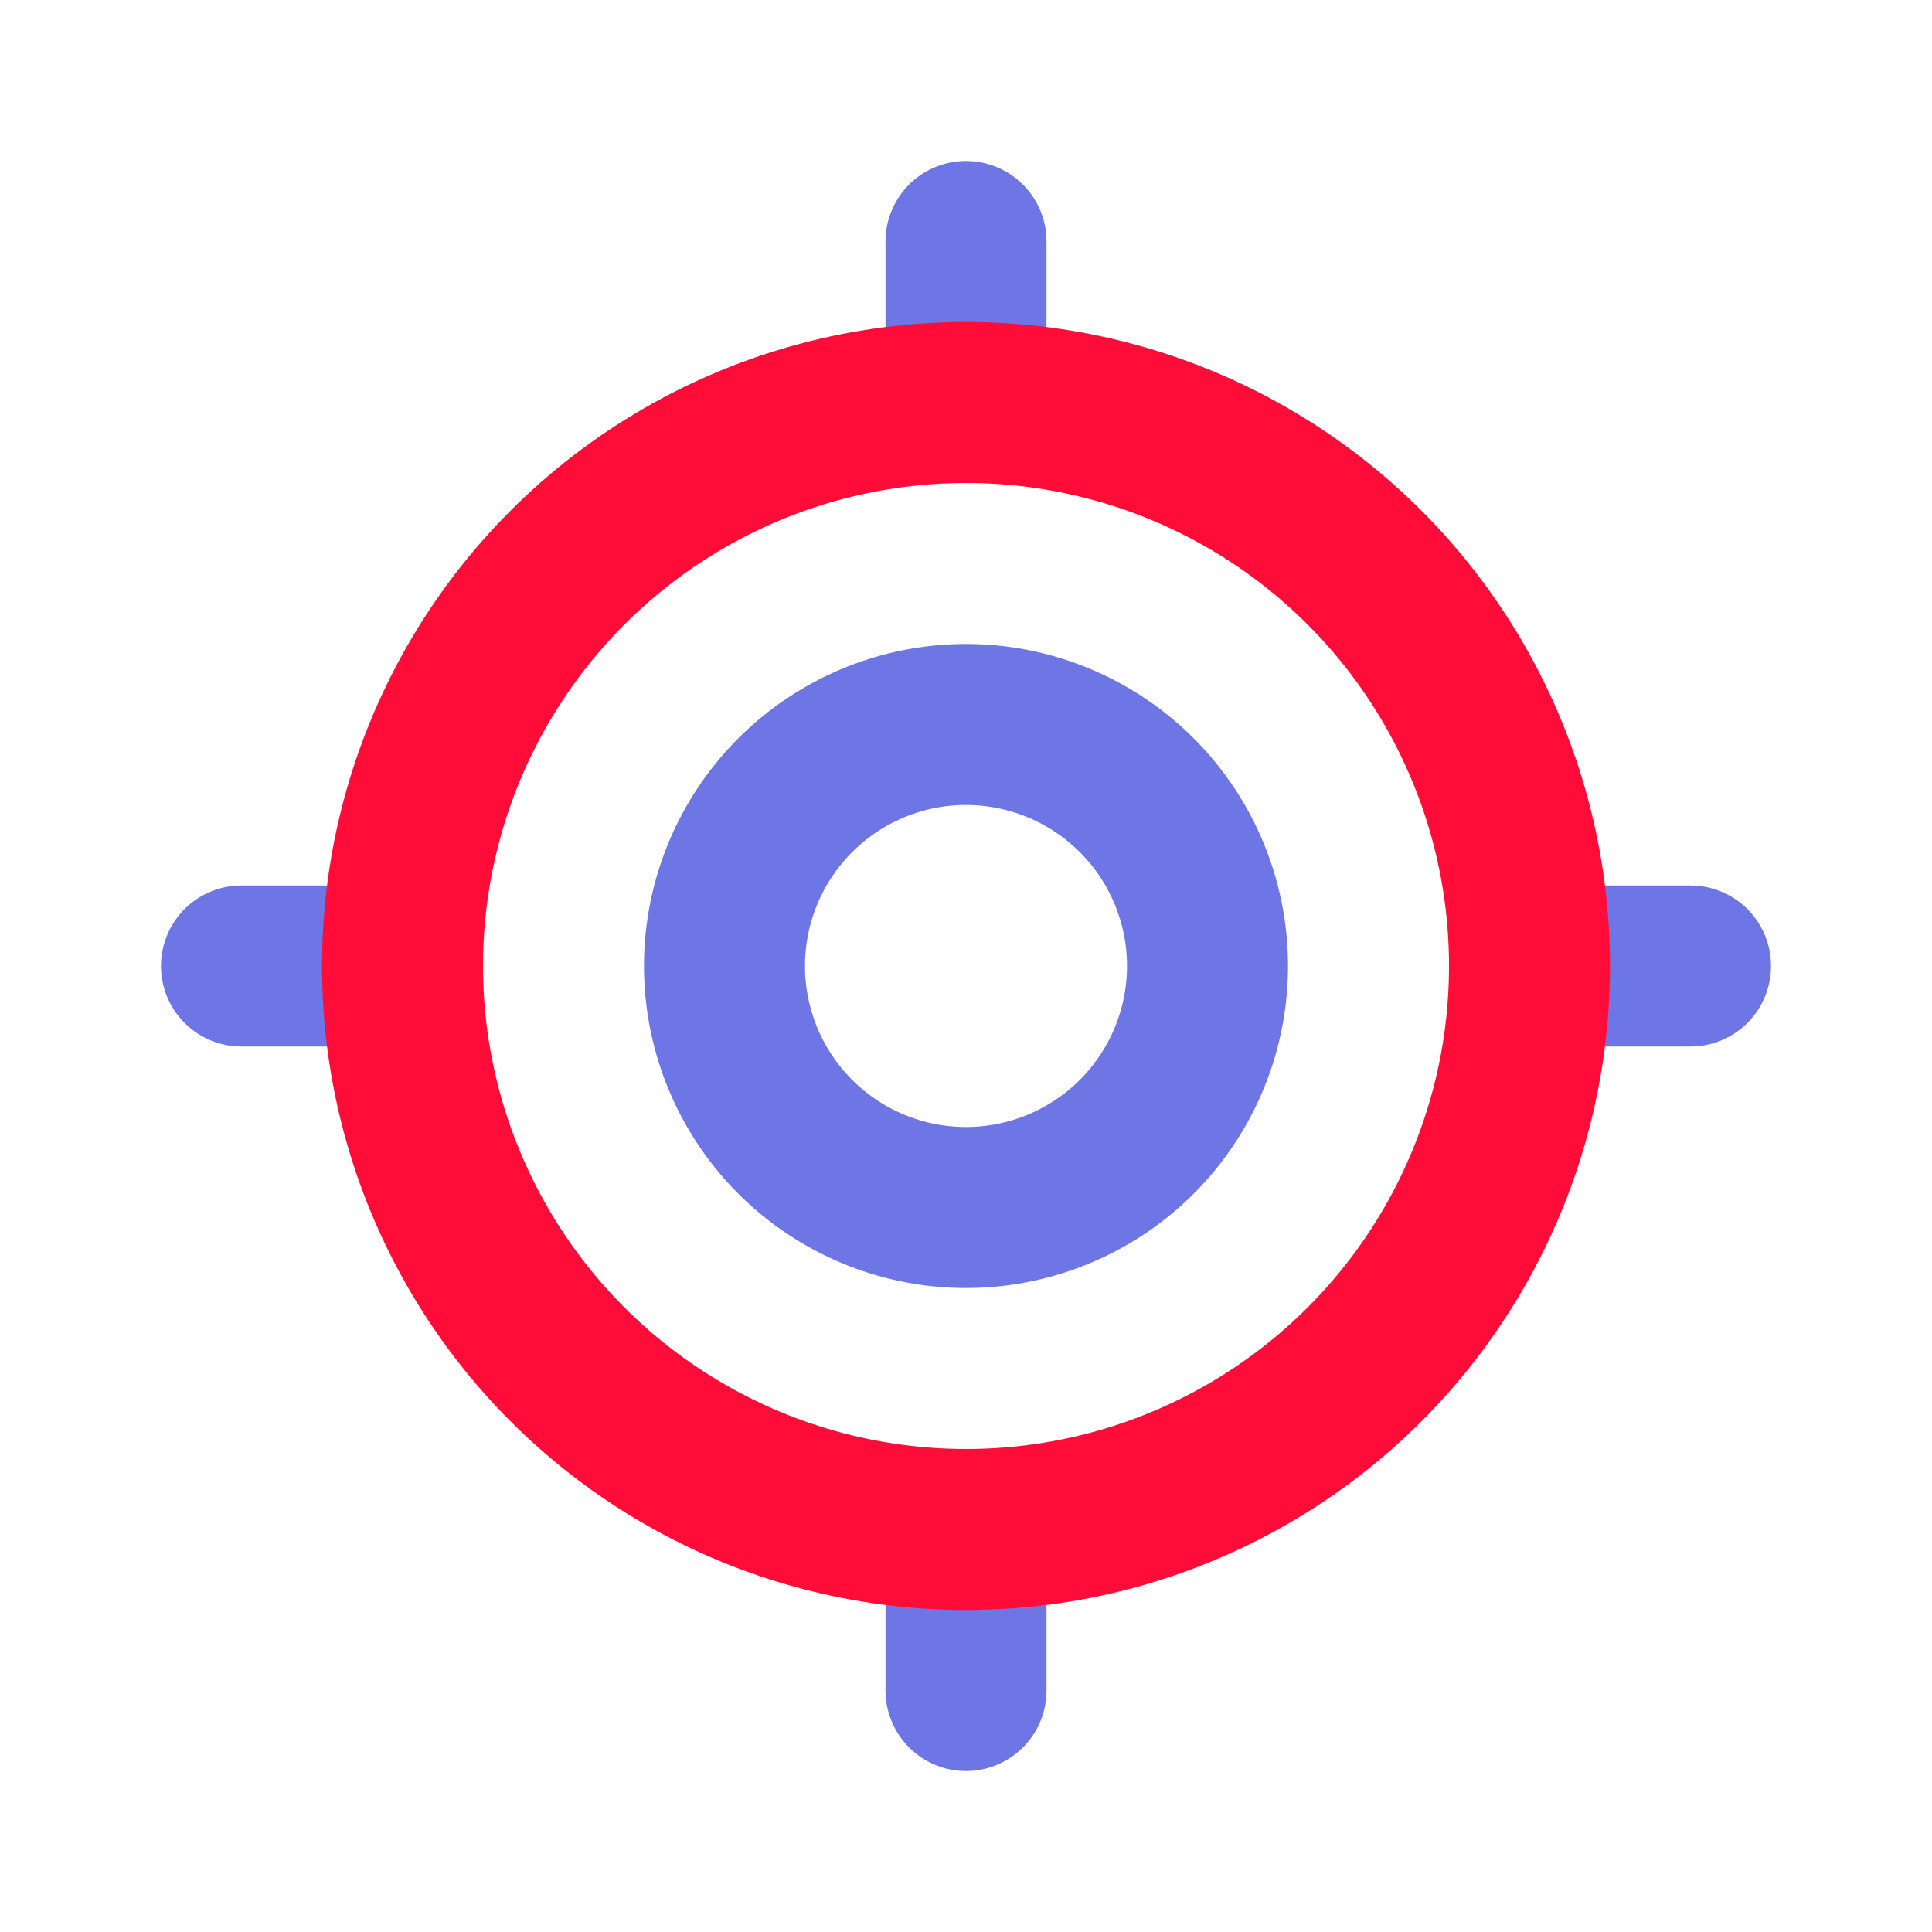
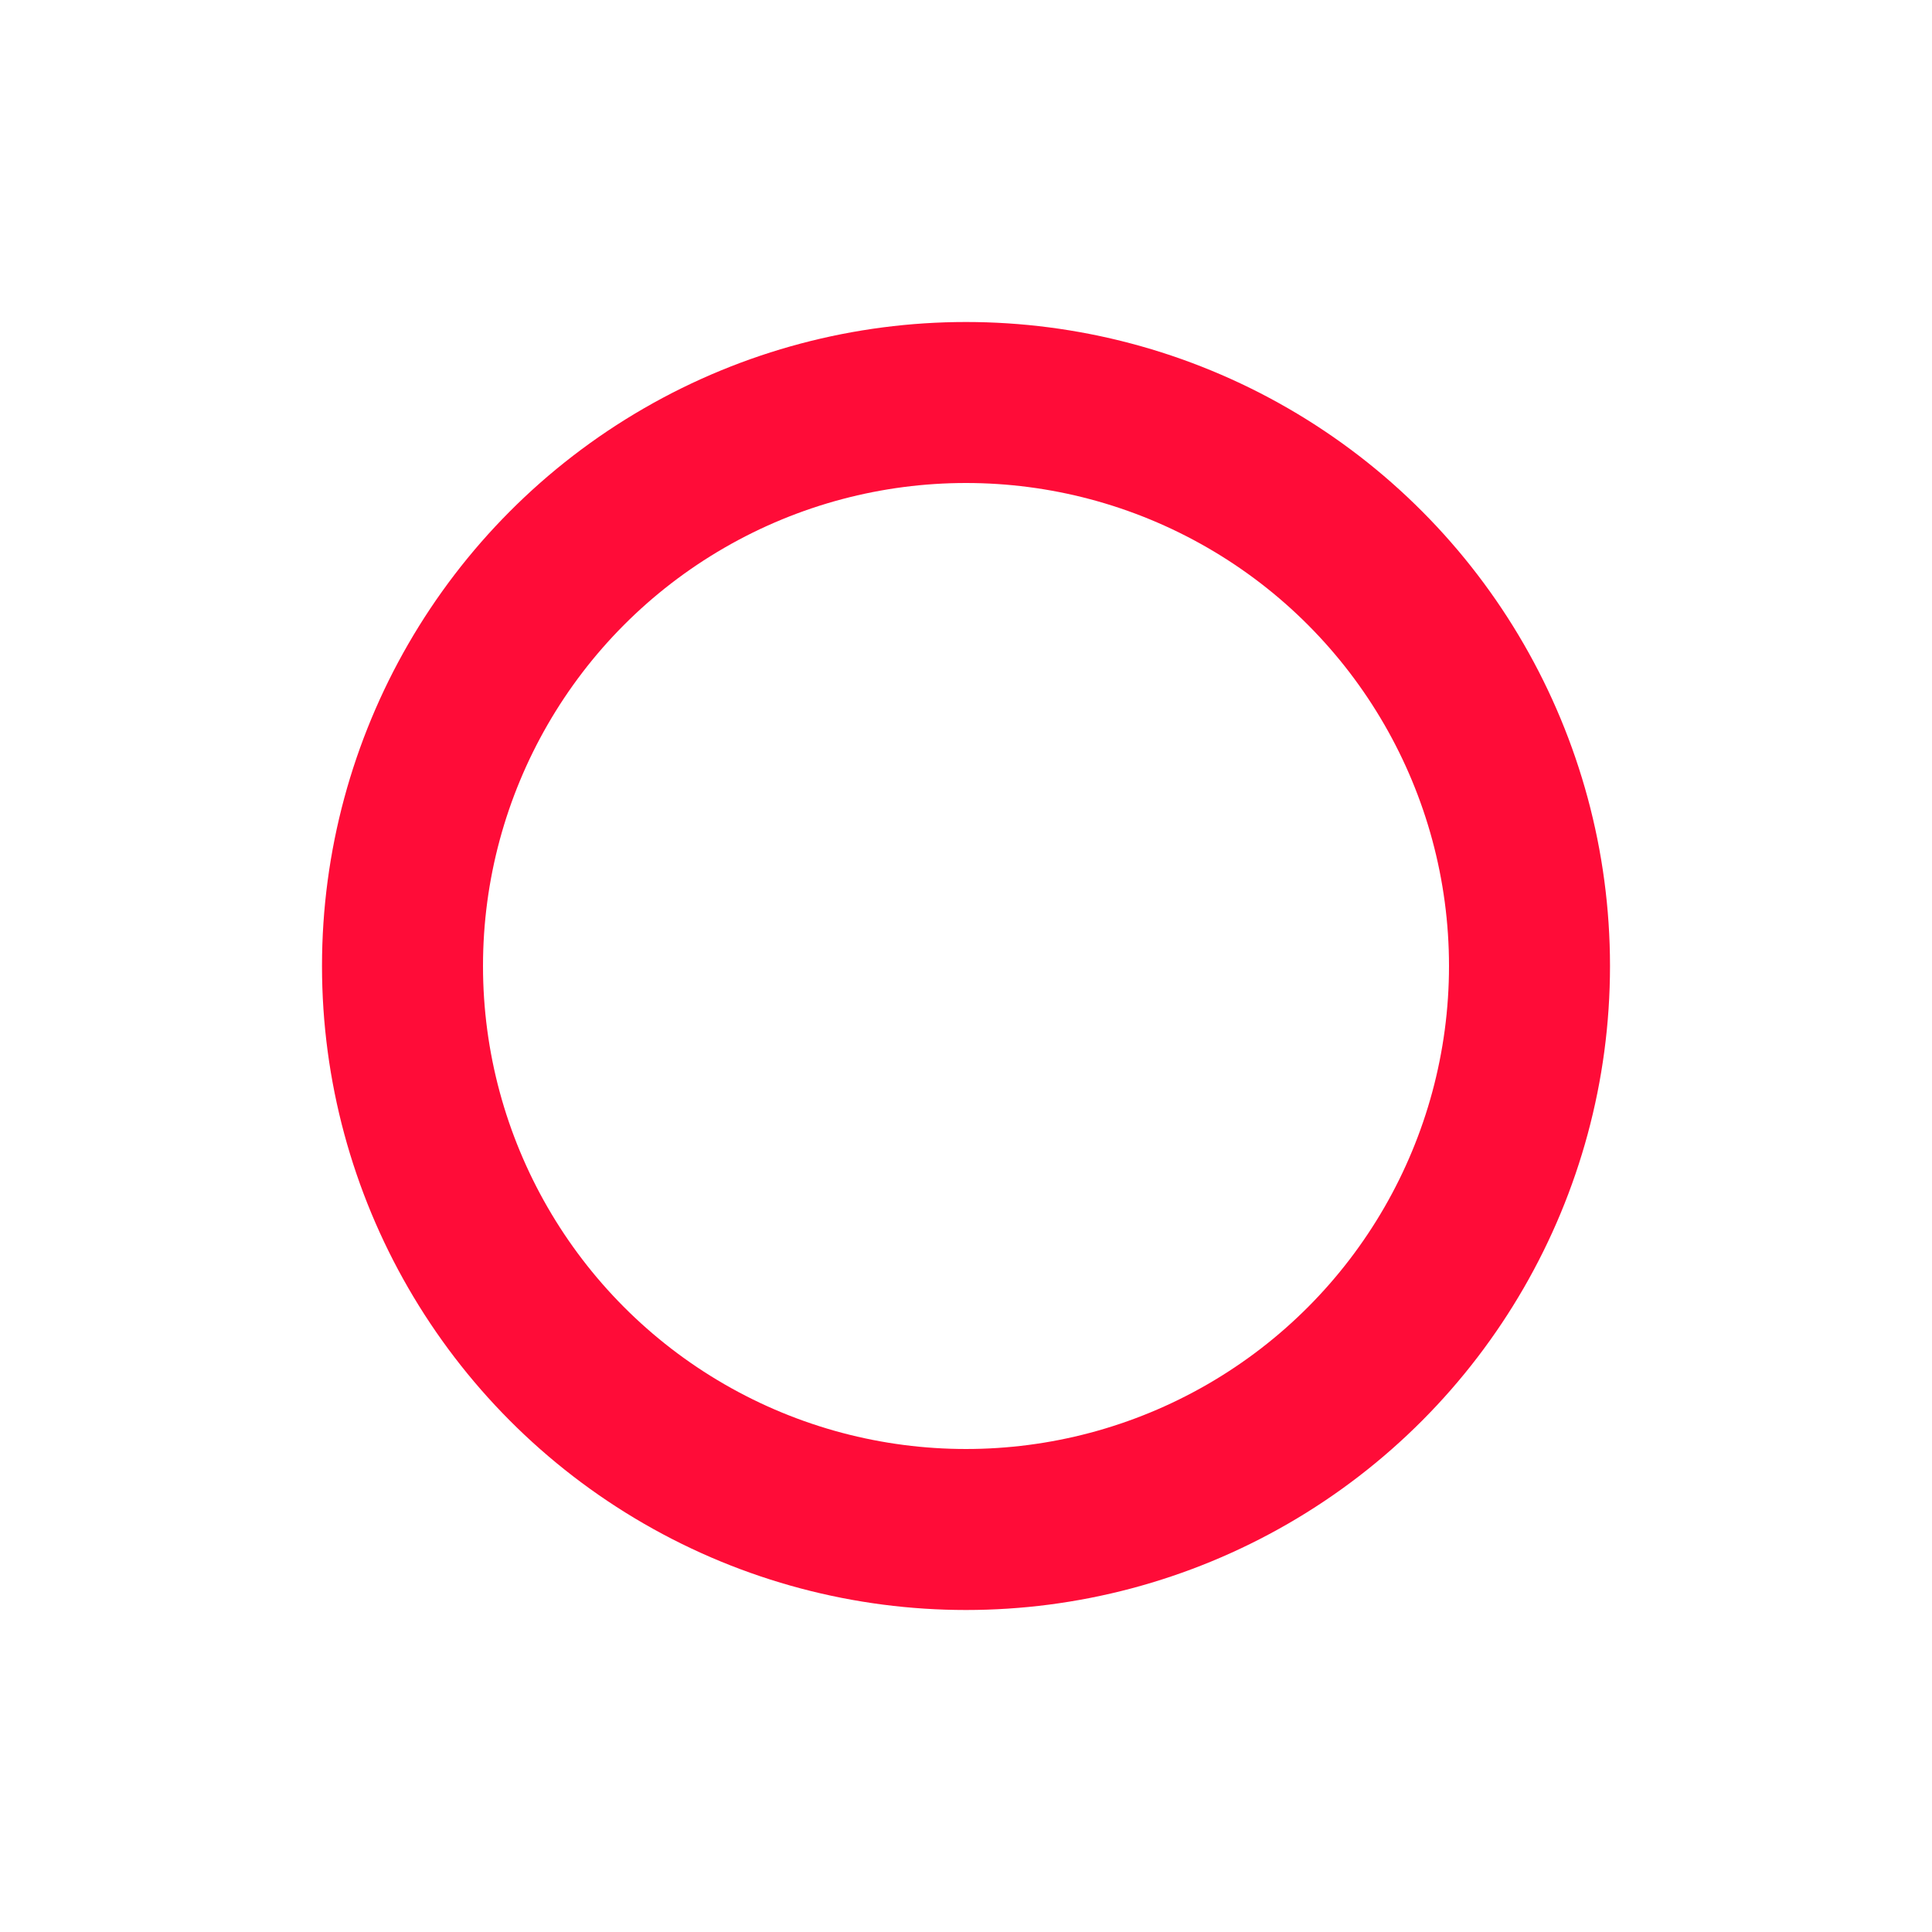
<svg xmlns="http://www.w3.org/2000/svg" fill="#000000" width="800px" height="800px" viewBox="0 0 24 24" id="gps-fixed" data-name="Line Color" class="icon line-color">
  <g id="SVGRepo_bgCarrier" stroke-width="0" />
  <g id="SVGRepo_tracerCarrier" stroke-linecap="round" stroke-linejoin="round" />
  <g id="SVGRepo_iconCarrier">
-     <path id="secondary" d="M12,3V5m9,7H19m-7,9V19M3,12H5m10,0a3,3,0,1,0-3,3A3,3,0,0,0,15,12Z" style="fill: none; stroke: #6E76E5; stroke-linecap: round; stroke-linejoin: round; stroke-width: 2;" />
    <circle id="primary" cx="12" cy="12" r="7" style="fill: none; stroke: #FF0C38; stroke-linecap: round; stroke-linejoin: round; stroke-width: 2;" />
  </g>
</svg>